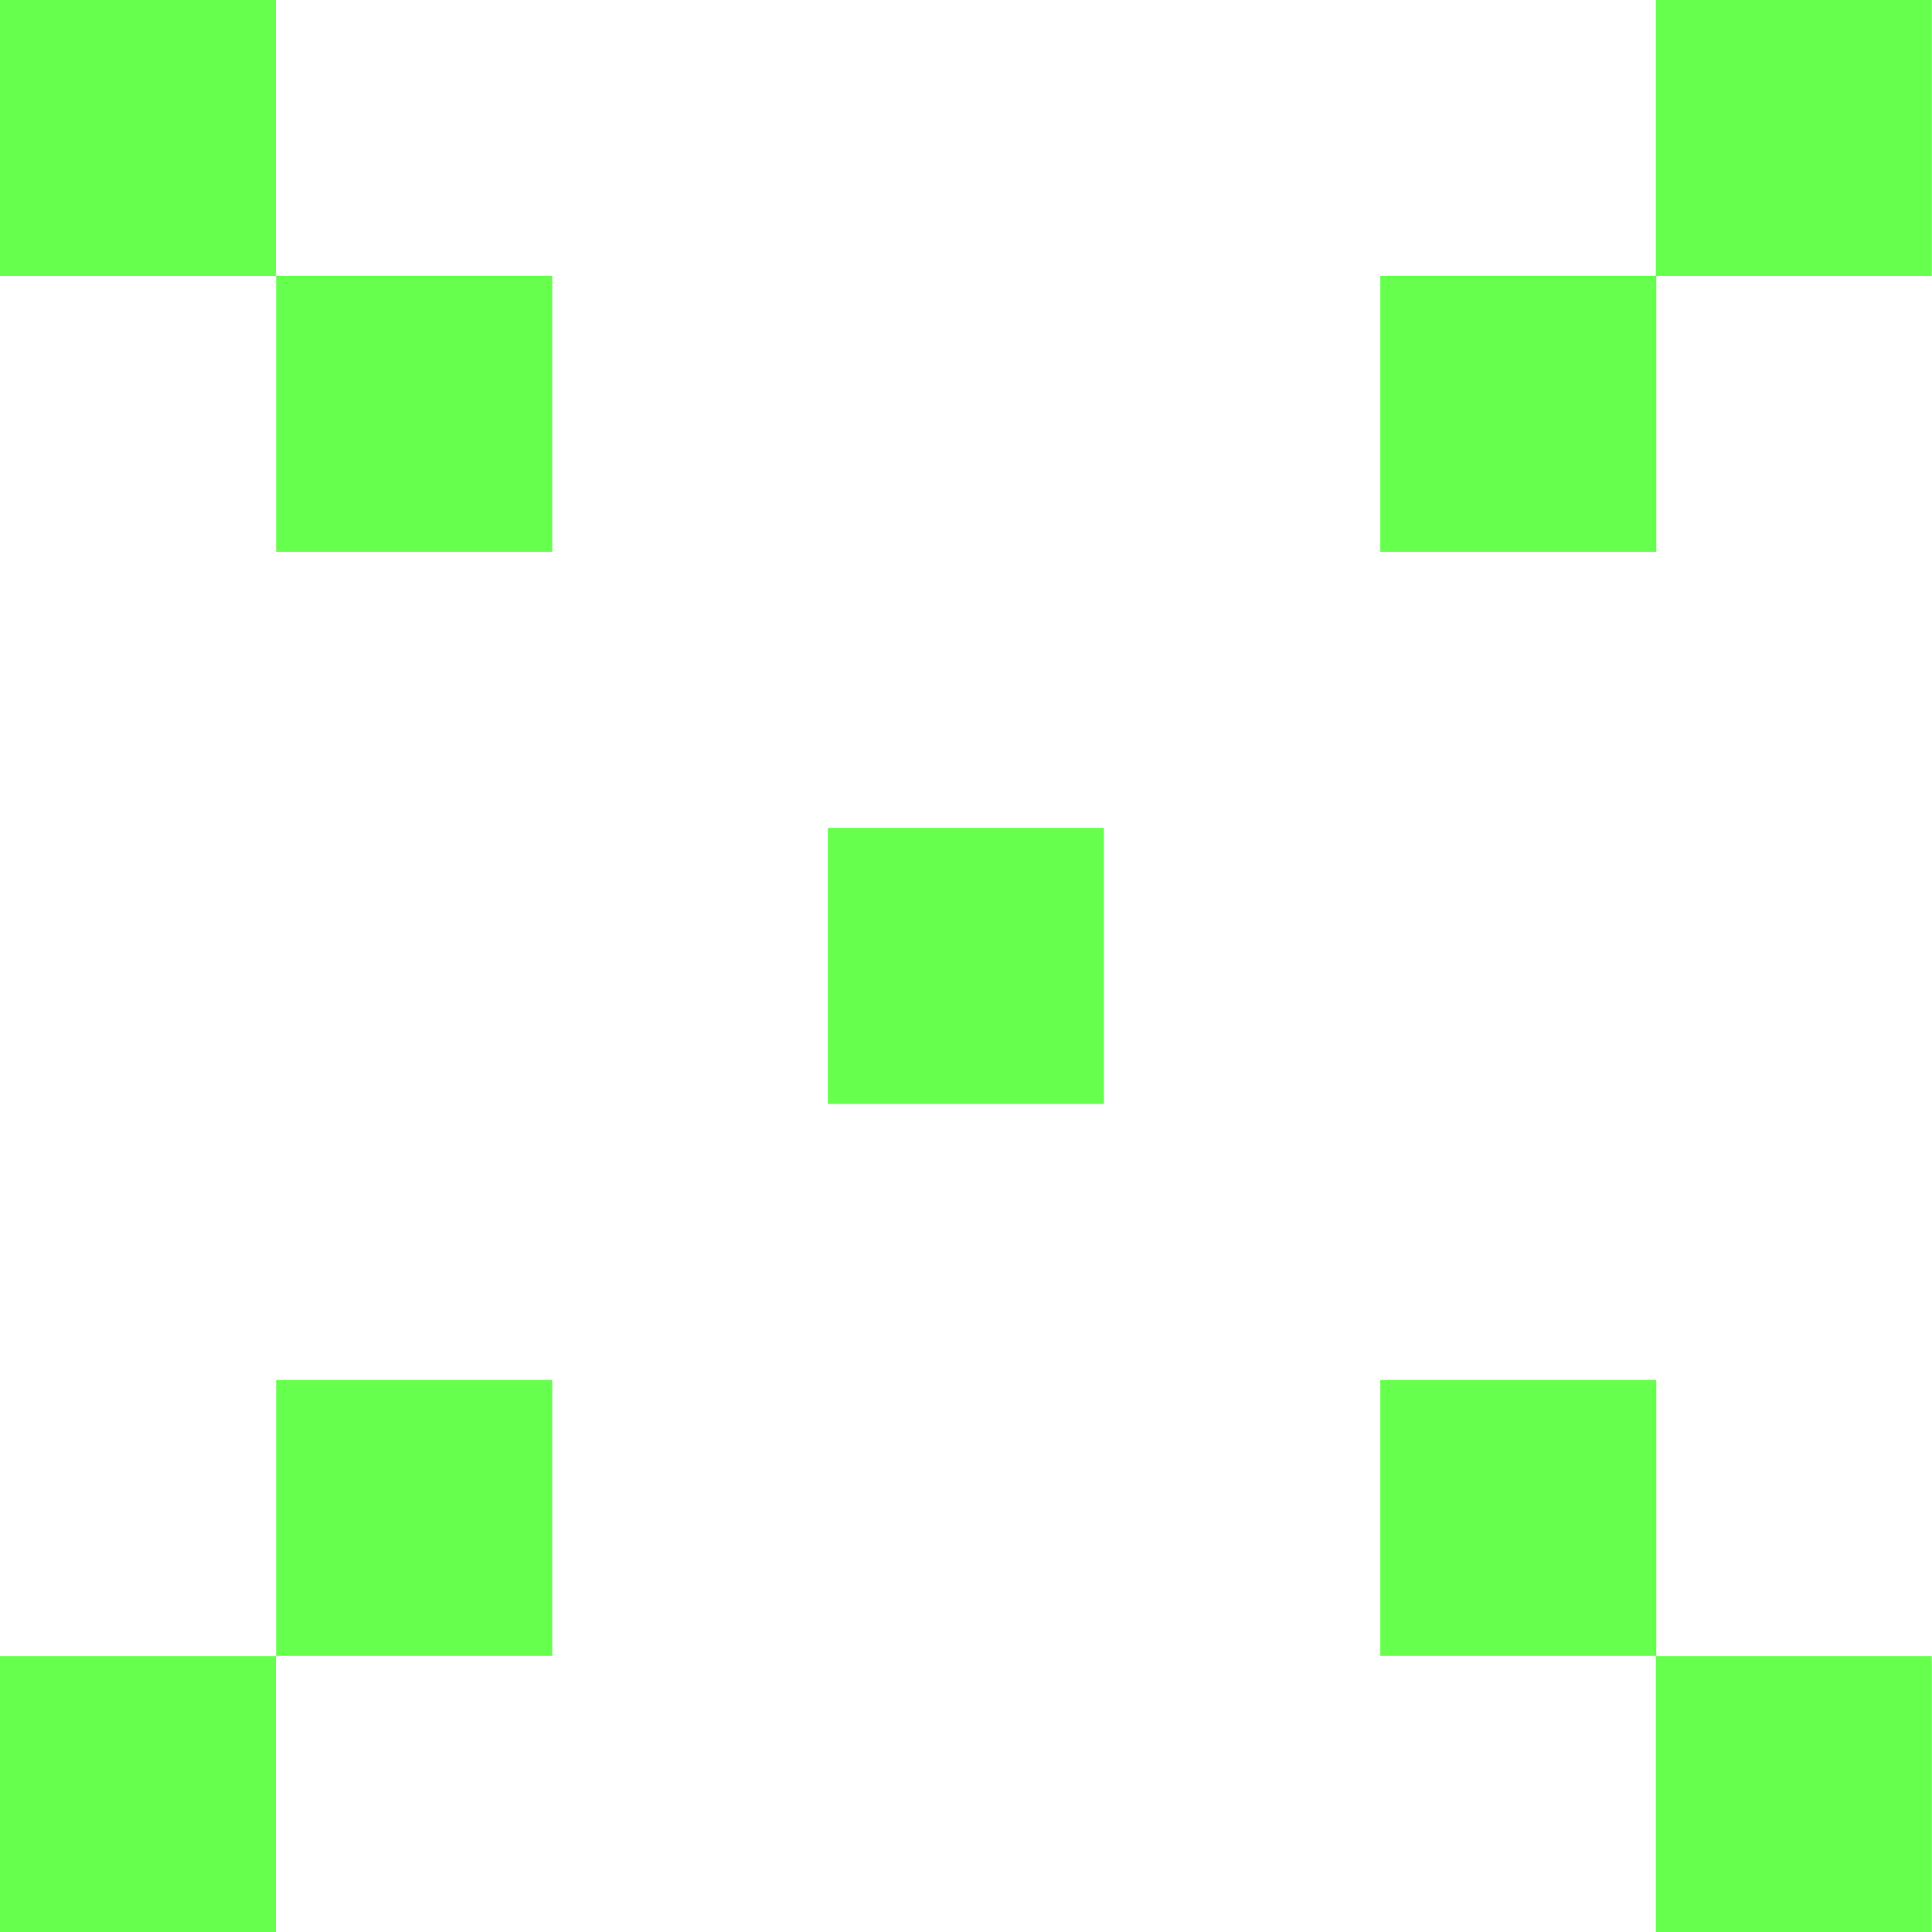
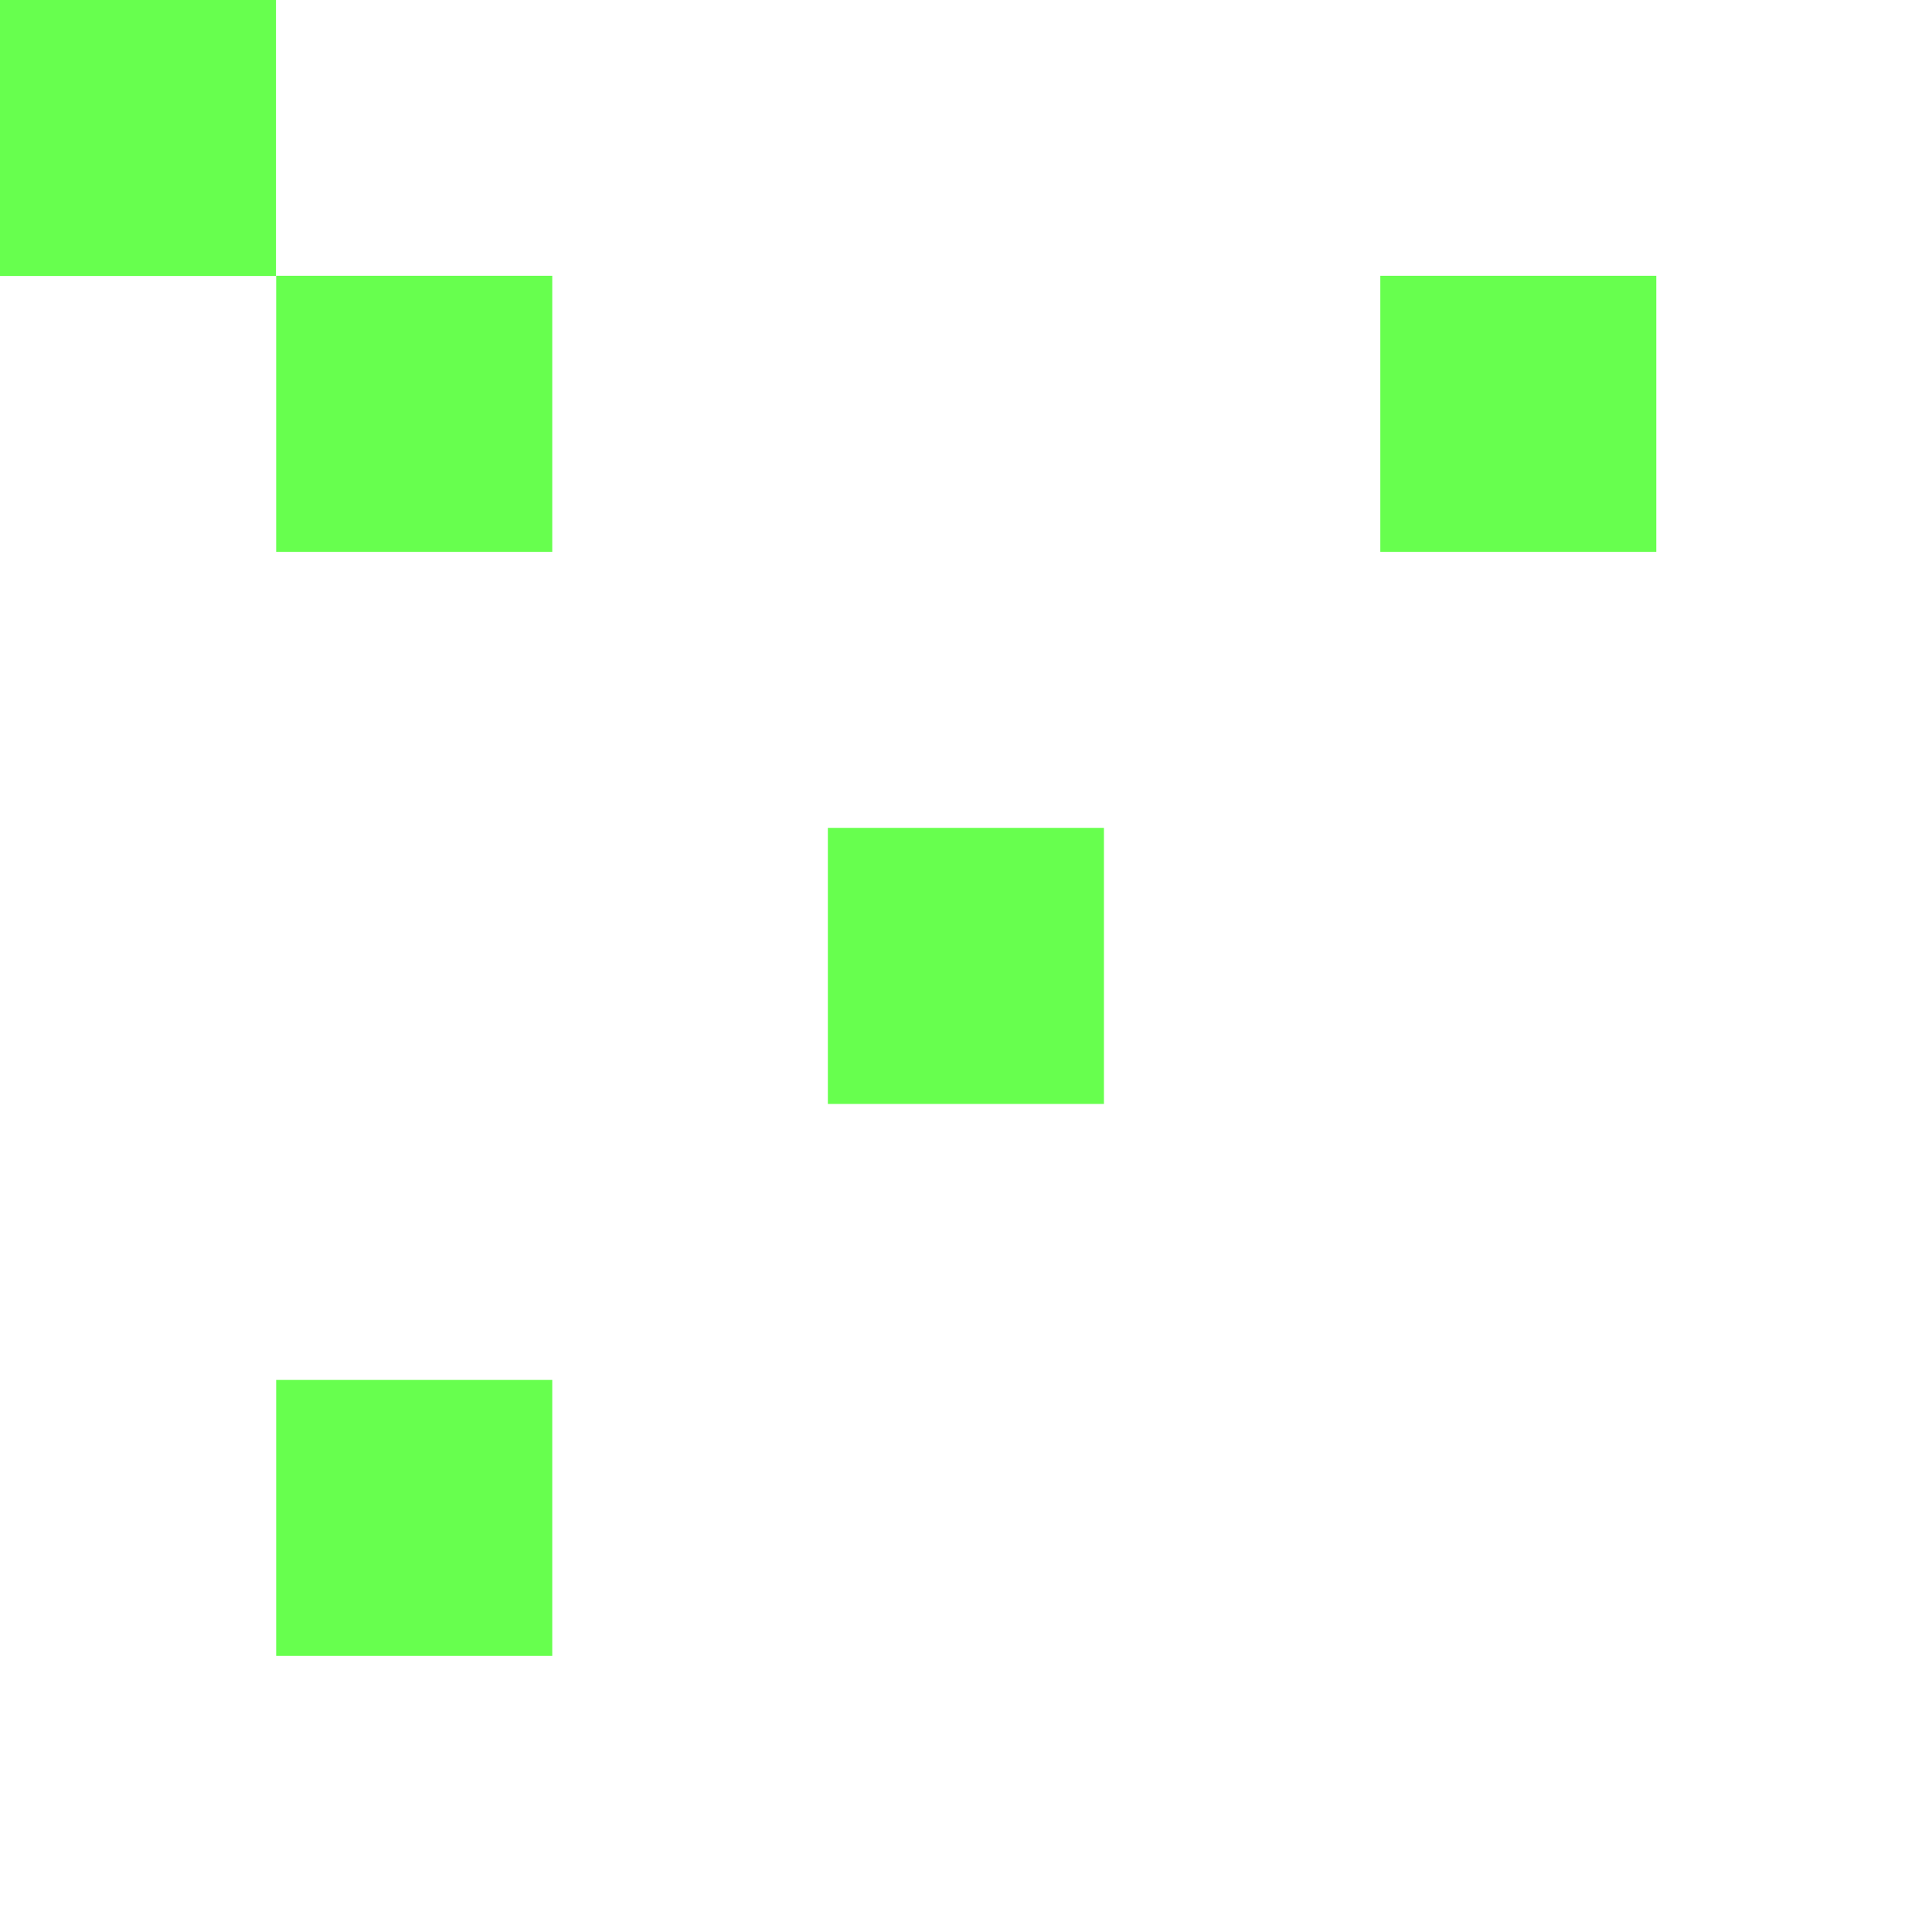
<svg xmlns="http://www.w3.org/2000/svg" width="20" height="20" viewBox="0 0 20 20" fill="none">
  <g clip-path="url(#clip0_765_7312)">
    <path d="M11.428 8.57H8.57V11.428H11.428V8.57Z" fill="#67FF4E" />
    <path d="M5.717 2.855H2.859V5.713H5.717V2.855Z" fill="#67FF4E" />
    <path d="M2.857 0H0V2.857H2.857V0Z" fill="#67FF4E" />
-     <path d="M17.146 14.285H14.289V17.142H17.146V14.285Z" fill="#67FF4E" />
-     <path d="M19.998 17.145H17.141V20.002H19.998V17.145Z" fill="#67FF4E" />
    <path d="M17.146 2.855H14.289V5.713H17.146V2.855Z" fill="#67FF4E" />
-     <path d="M19.998 0H17.141V2.857H19.998V0Z" fill="#67FF4E" />
    <path d="M5.717 14.285H2.859V17.142H5.717V14.285Z" fill="#67FF4E" />
-     <path d="M2.857 17.145H0V20.002H2.857V17.145Z" fill="#67FF4E" />
  </g>
  <defs>
    <clipPath id="clip0_765_7312">
      <rect width="20" height="20" fill="white" />
    </clipPath>
  </defs>
</svg>